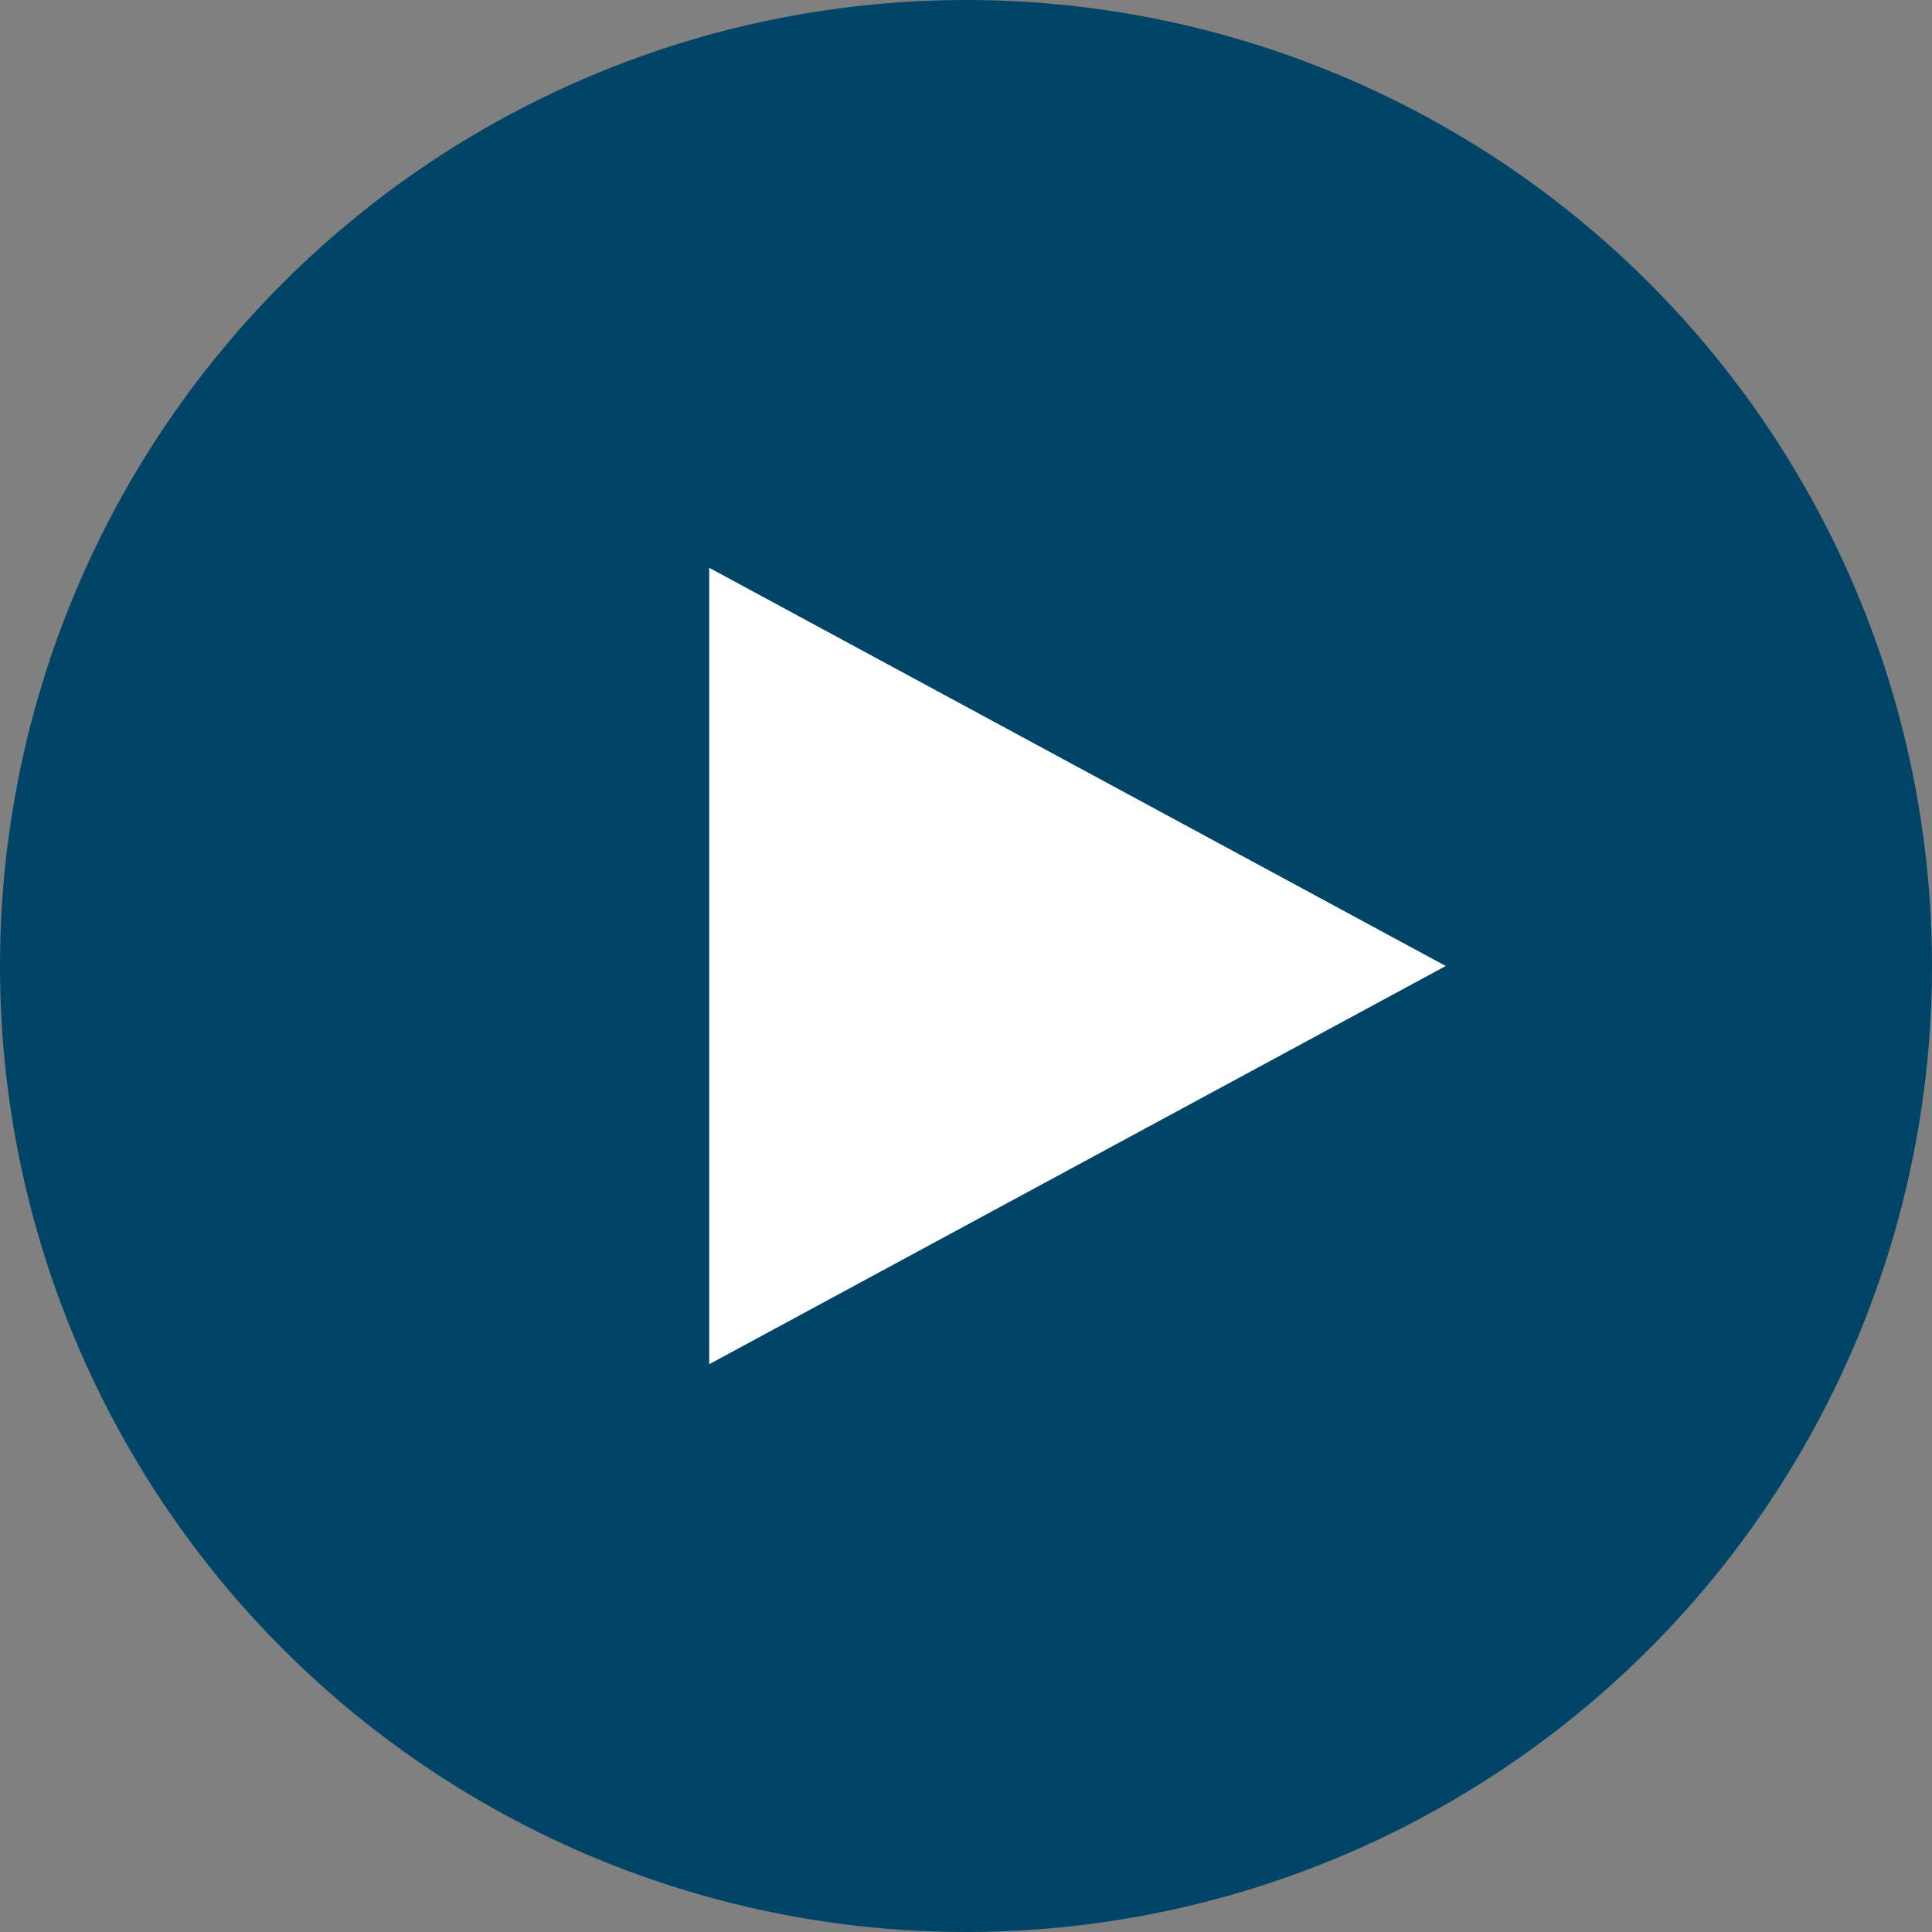
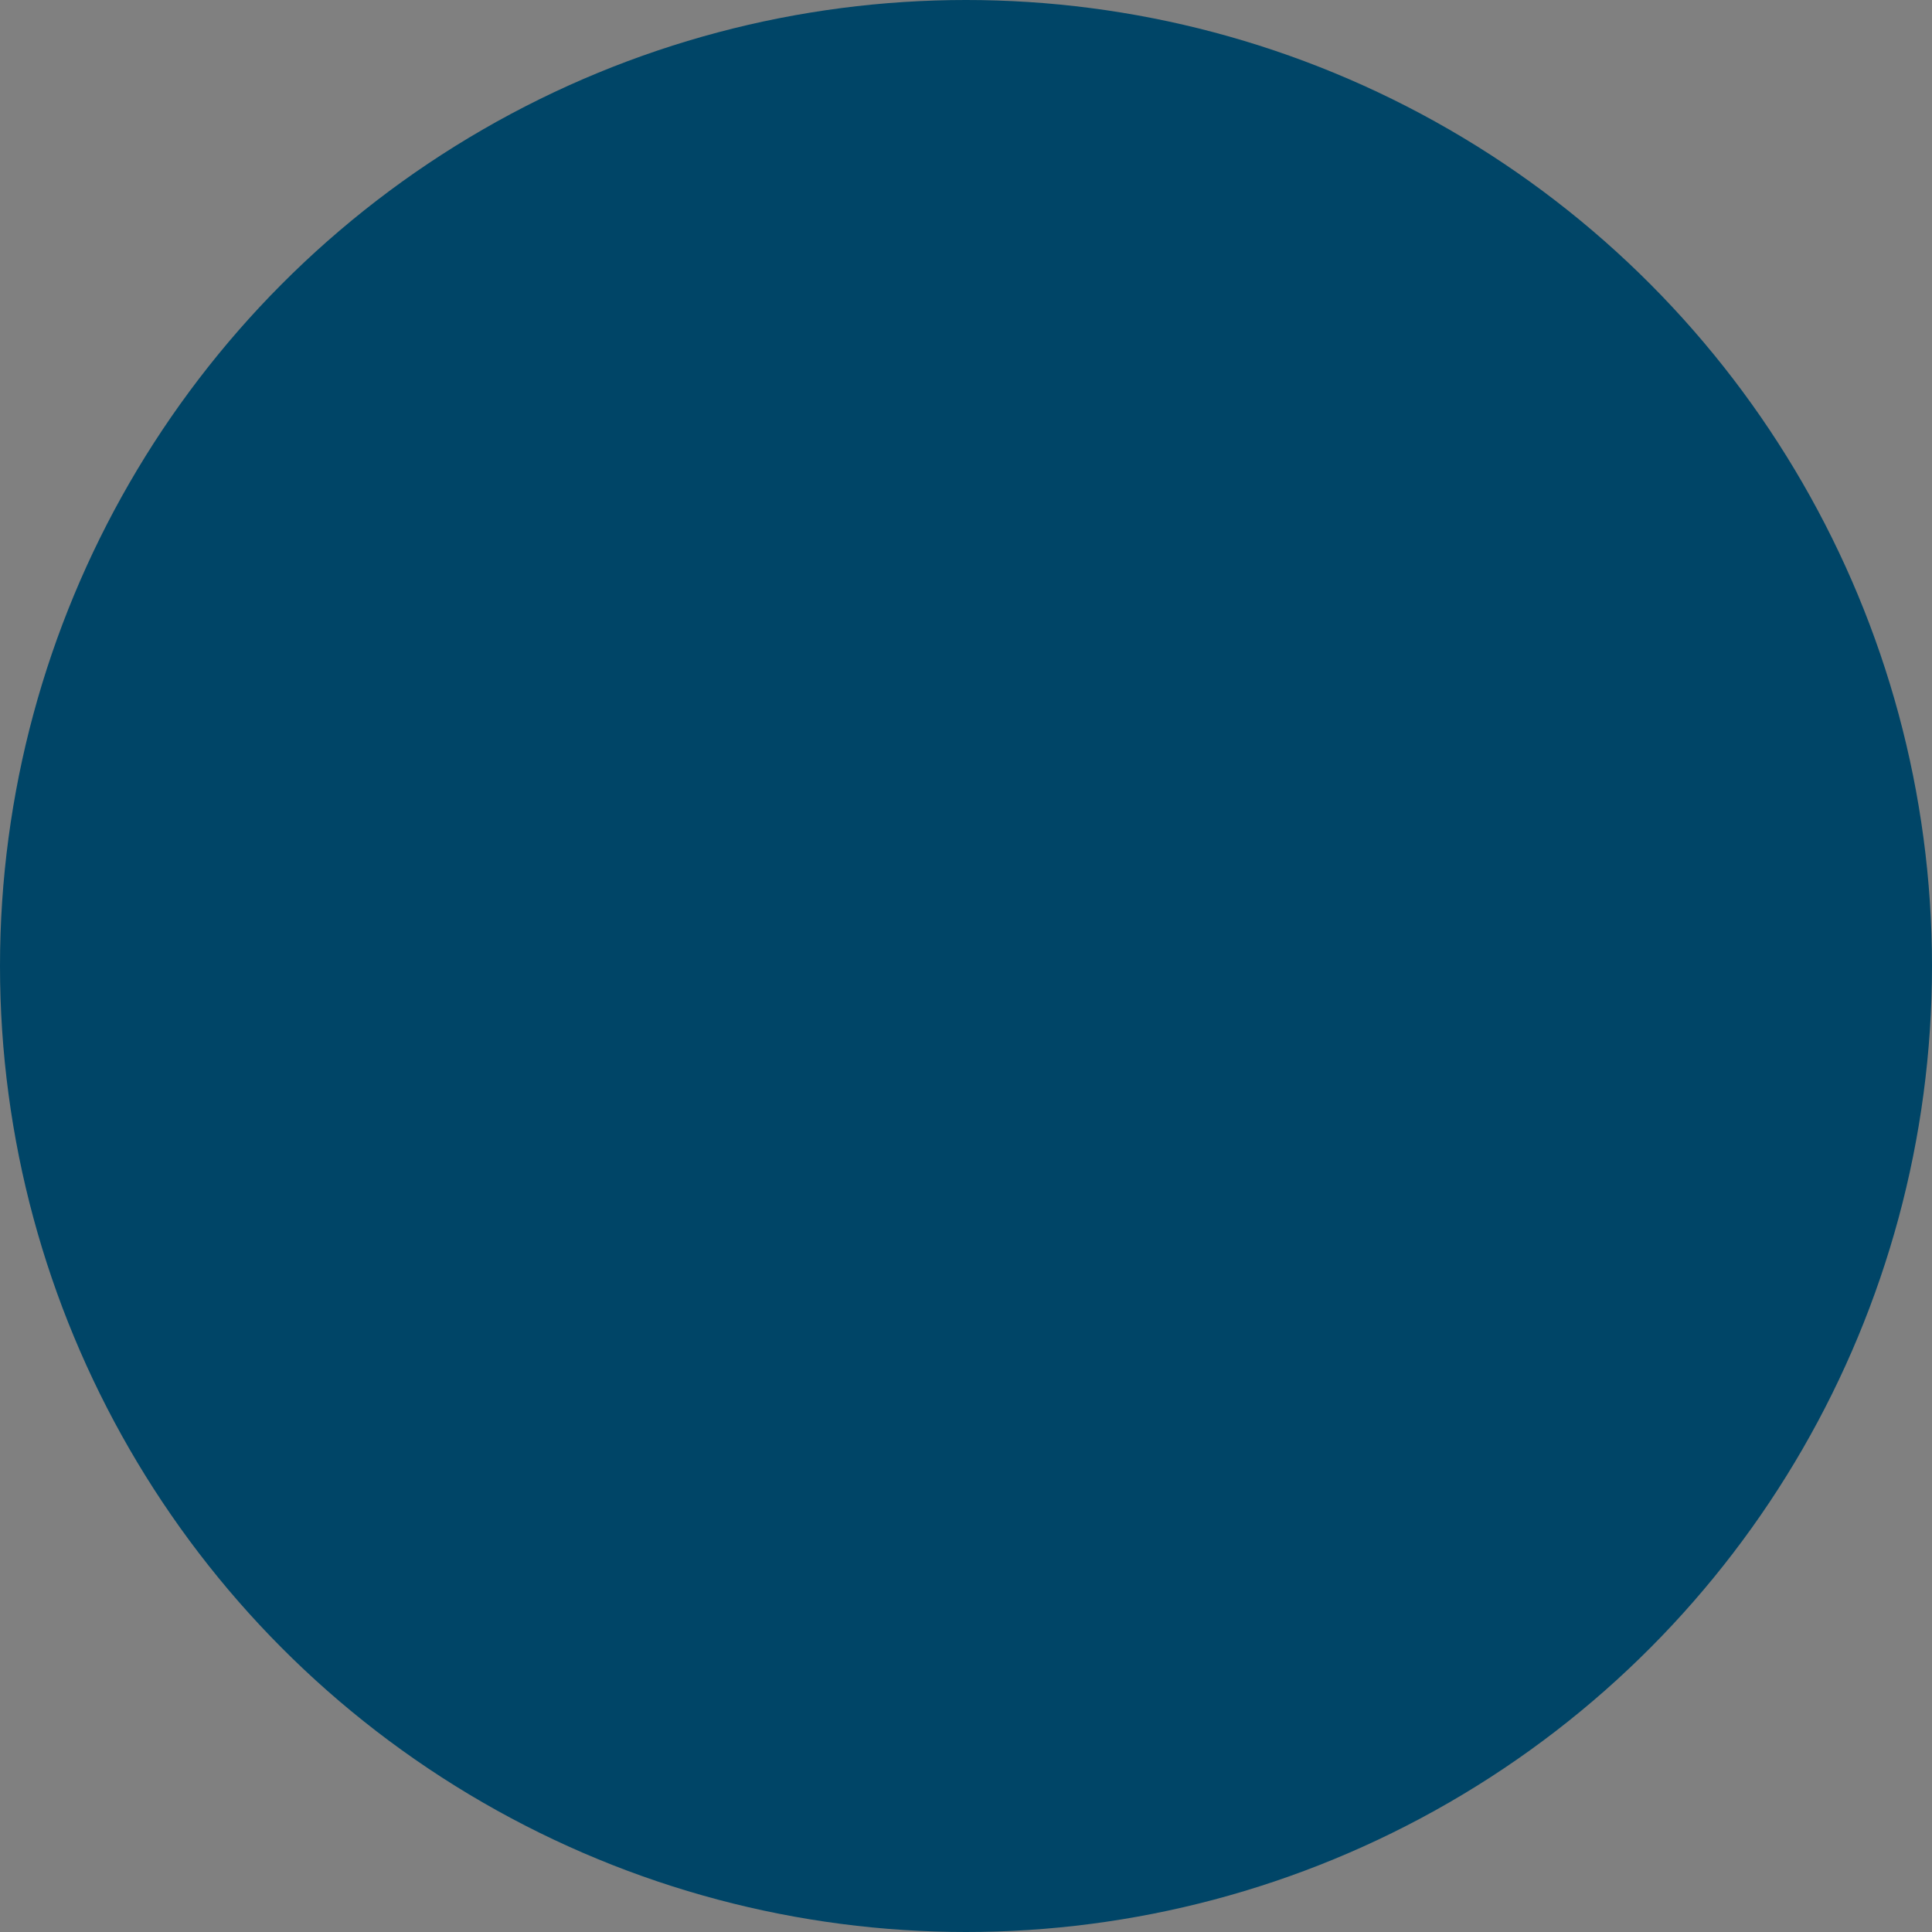
<svg xmlns="http://www.w3.org/2000/svg" viewBox="0 0 50 50">
  <rect x="0" y="0" width="50" height="50" fill="#808080" stroke="none" />
  <defs>
    <style>
      .cls-1 {
        fill: #004567;
      }

      .cls-2 {
        fill: #fff;
      }
    </style>
  </defs>
  <g id="play">
    <g>
      <circle class="cls-1" cx="25" cy="25" r="25" />
-       <polygon class="cls-2" points="37.416 25 18.354 35.306 18.354 14.694 37.416 25" />
    </g>
  </g>
</svg>